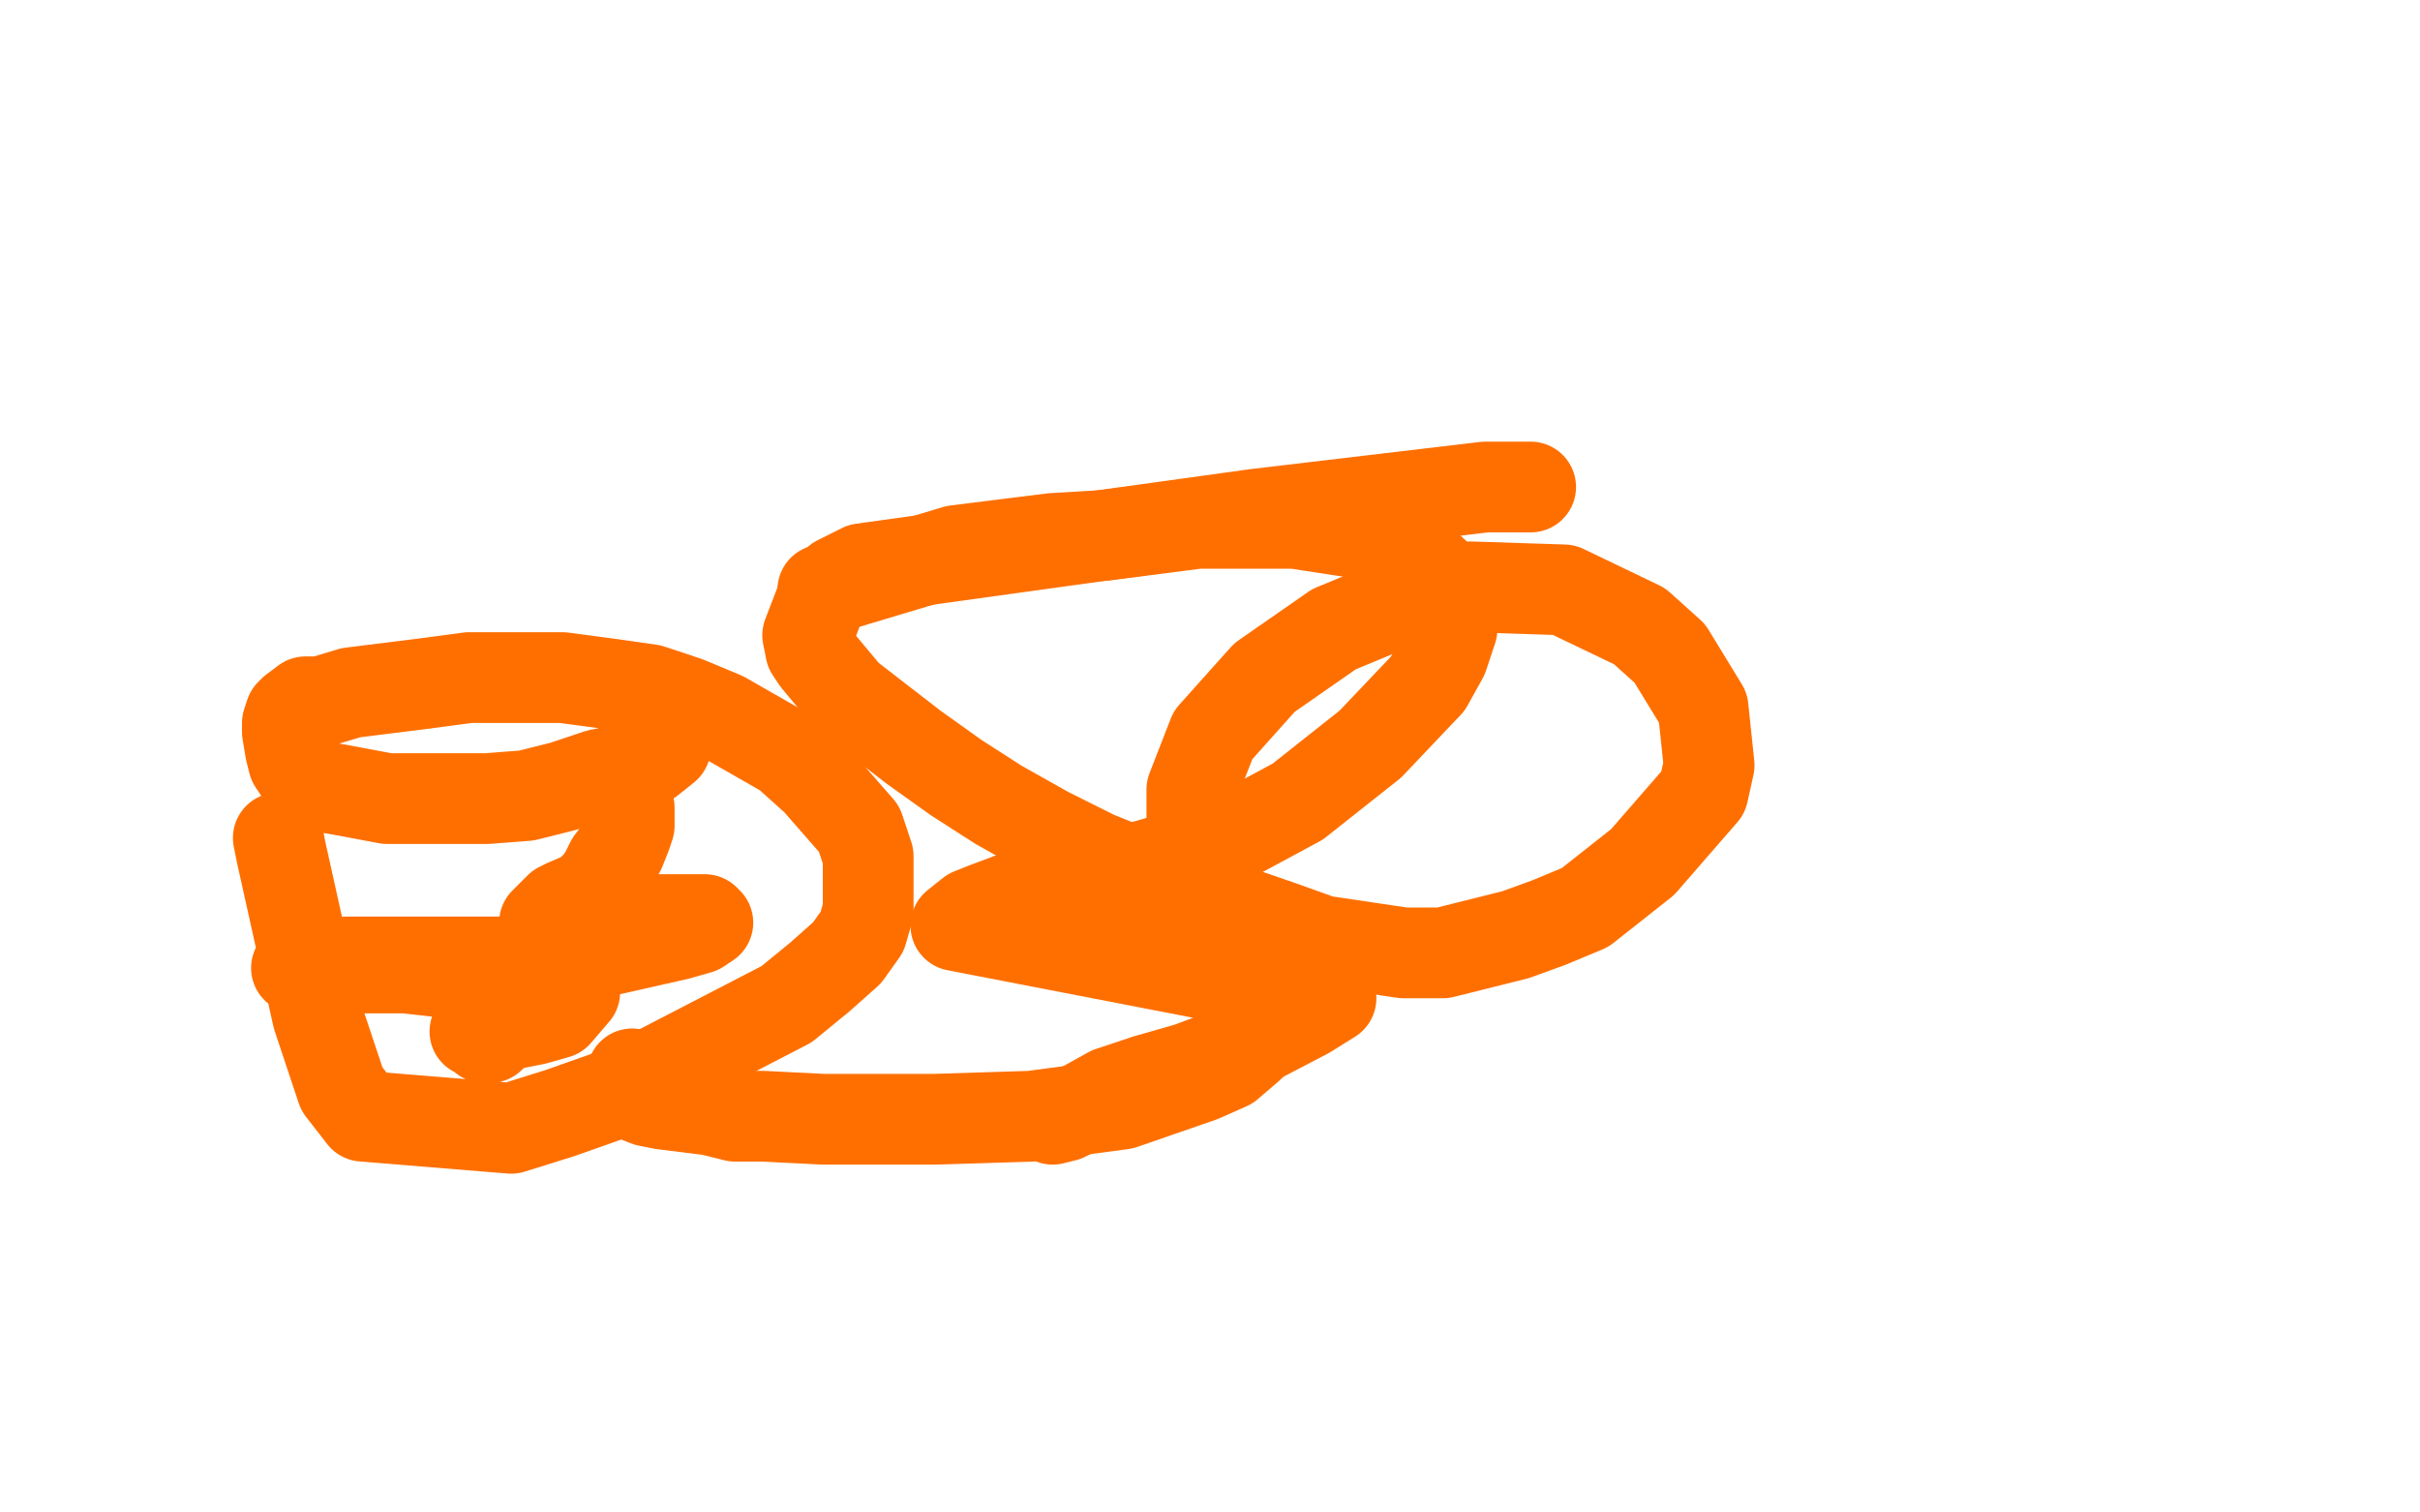
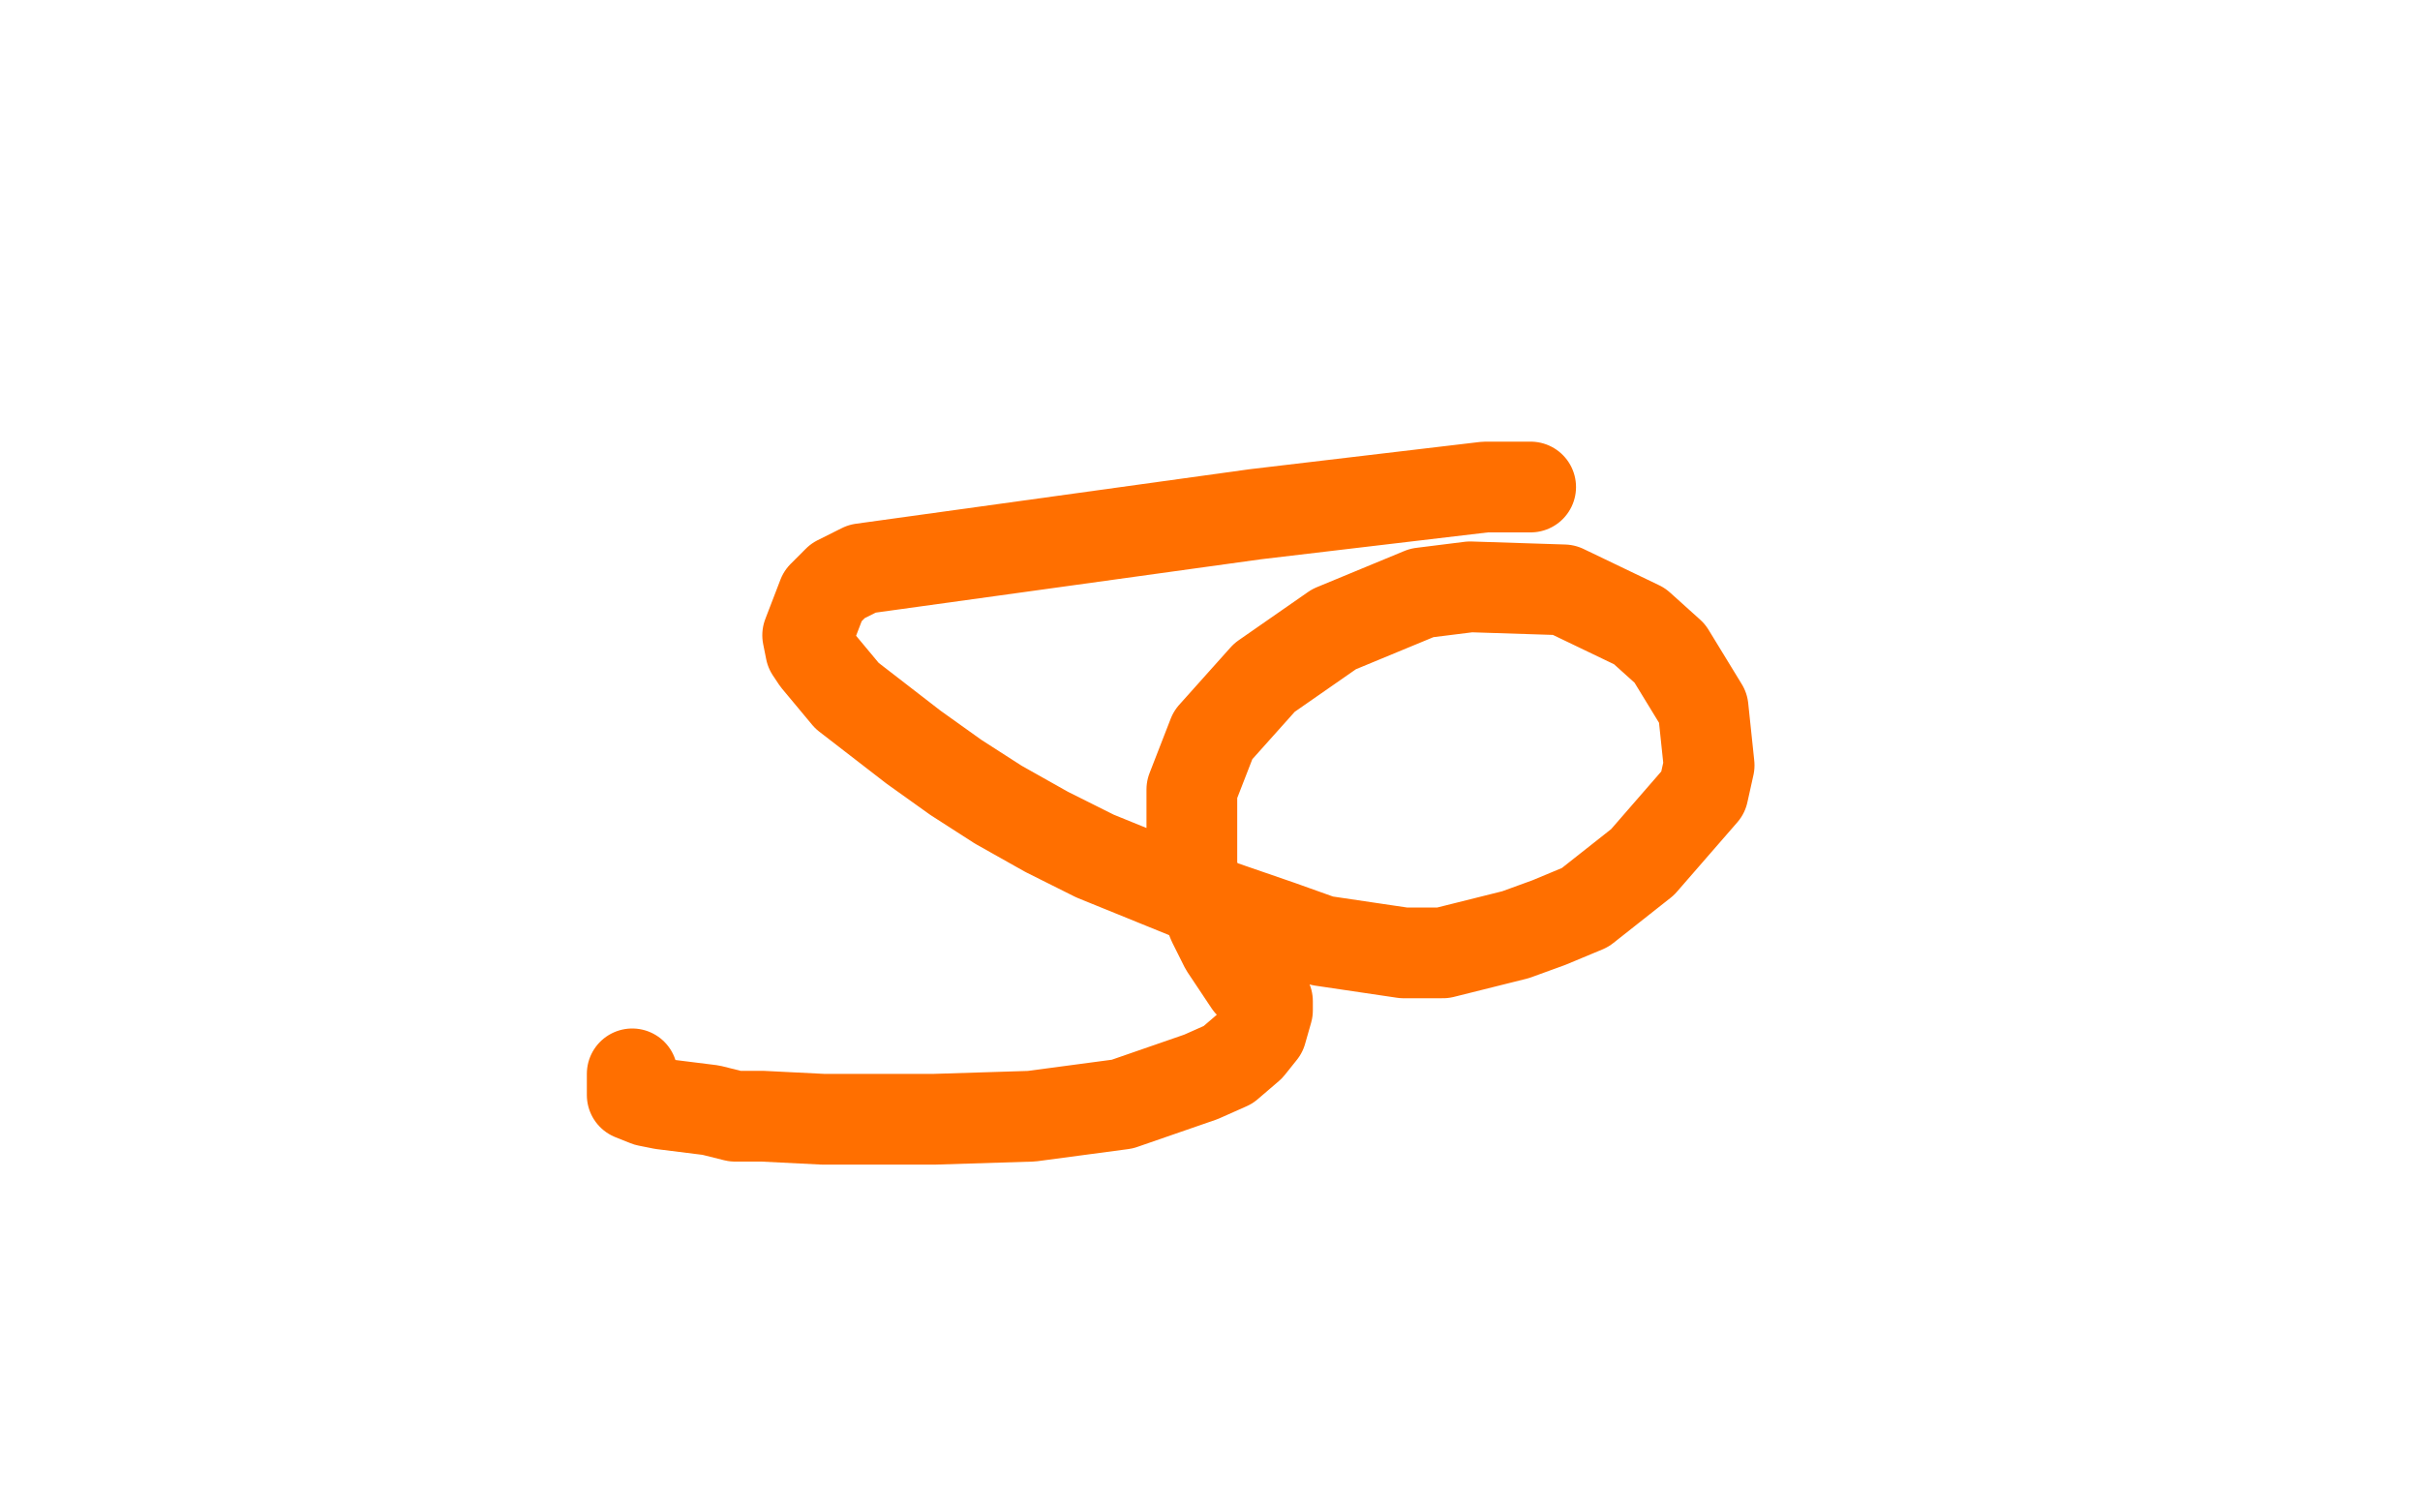
<svg xmlns="http://www.w3.org/2000/svg" width="800" height="500" version="1.1" style="stroke-antialiasing: false">
  <desc>This SVG has been created on https://colorillo.com/</desc>
  <rect x="0" y="0" width="800" height="500" style="fill: rgb(255,255,255); stroke-width:0" />
-   <polyline points="92,277 93,282 93,282 105,336 105,336 113,360 113,360 120,369 120,369 169,373 169,373 185,368 185,368 202,362 202,362 260,332 271,323 280,315 285,308 287,301 287,292 287,283 284,274 270,258 260,249 239,237 227,232 215,228 201,226 186,224 171,224 155,224 140,226 116,229 106,232 101,232 97,235 96,236 95,239 95,242 96,248 97,252 99,255 102,257 106,260 112,261 128,264 138,264 149,264 161,264 174,263 186,260 198,256 208,254 215,251 220,247 220,246 217,246 215,247 213,249 209,254 208,257 207,259 207,260 207,261 207,264 207,265 208,267 208,269 208,273 207,276 205,281 202,285 200,289 198,292 196,294 194,296 187,299 185,300 183,302 181,304 180,305 180,306 182,307 189,307 198,305 210,304 220,304 228,304 233,304 234,305 231,307 224,309 193,316 172,318 131,318 114,318 98,320 99,320 104,320 134,320 152,322 183,326 190,328 184,335 177,337 157,341 158,341 161,341 163,342 162,343 160,343 162,343" style="fill: none; stroke: #ff6f00; stroke-width: 30; stroke-linejoin: round; stroke-linecap: round; stroke-antialiasing: false; stroke-antialias: 0; opacity: 1.0" />
-   <polyline points="272,195 276,194 276,194 316,182 316,182 332,180 332,180 348,178 348,178 365,177 365,177 396,173 396,173 414,173 414,173 428,173 428,173 454,177 454,177 463,179 463,179 480,195 480,202 480,208 477,217 472,226 453,246 429,265 403,279 379,286 366,289 343,294 334,297 326,300 321,302 316,306 440,330 432,335 409,347 393,353 379,357 367,361 358,366 352,369 348,370" style="fill: none; stroke: #ff6f00; stroke-width: 30; stroke-linejoin: round; stroke-linecap: round; stroke-antialiasing: false; stroke-antialias: 0; opacity: 1.0" />
  <polyline points="506,161 499,161 499,161 491,161 491,161 415,170 415,170 285,188 277,192 272,197 267,210 268,215 270,218 280,230 302,247 316,257 330,266 346,275 362,283 394,296 423,306 437,311 464,315 477,315 501,309 512,305 524,300 543,285 563,262 565,253 563,234 552,216 542,207 517,195 486,194 470,196 441,208 418,224 401,243 394,261 394,270 394,279 394,288 401,305 405,313 413,325 418,330 419,331 419,332 419,334 417,341 413,346 406,352 397,356 371,365 356,367 341,369 309,370 294,370 282,370 272,370 252,369 243,369 235,367 219,365 214,364 209,362 209,360 209,359 209,358 209,356 209,355" style="fill: none; stroke: #ff6f00; stroke-width: 30; stroke-linejoin: round; stroke-linecap: round; stroke-antialiasing: false; stroke-antialias: 0; opacity: 1.0" />
</svg>